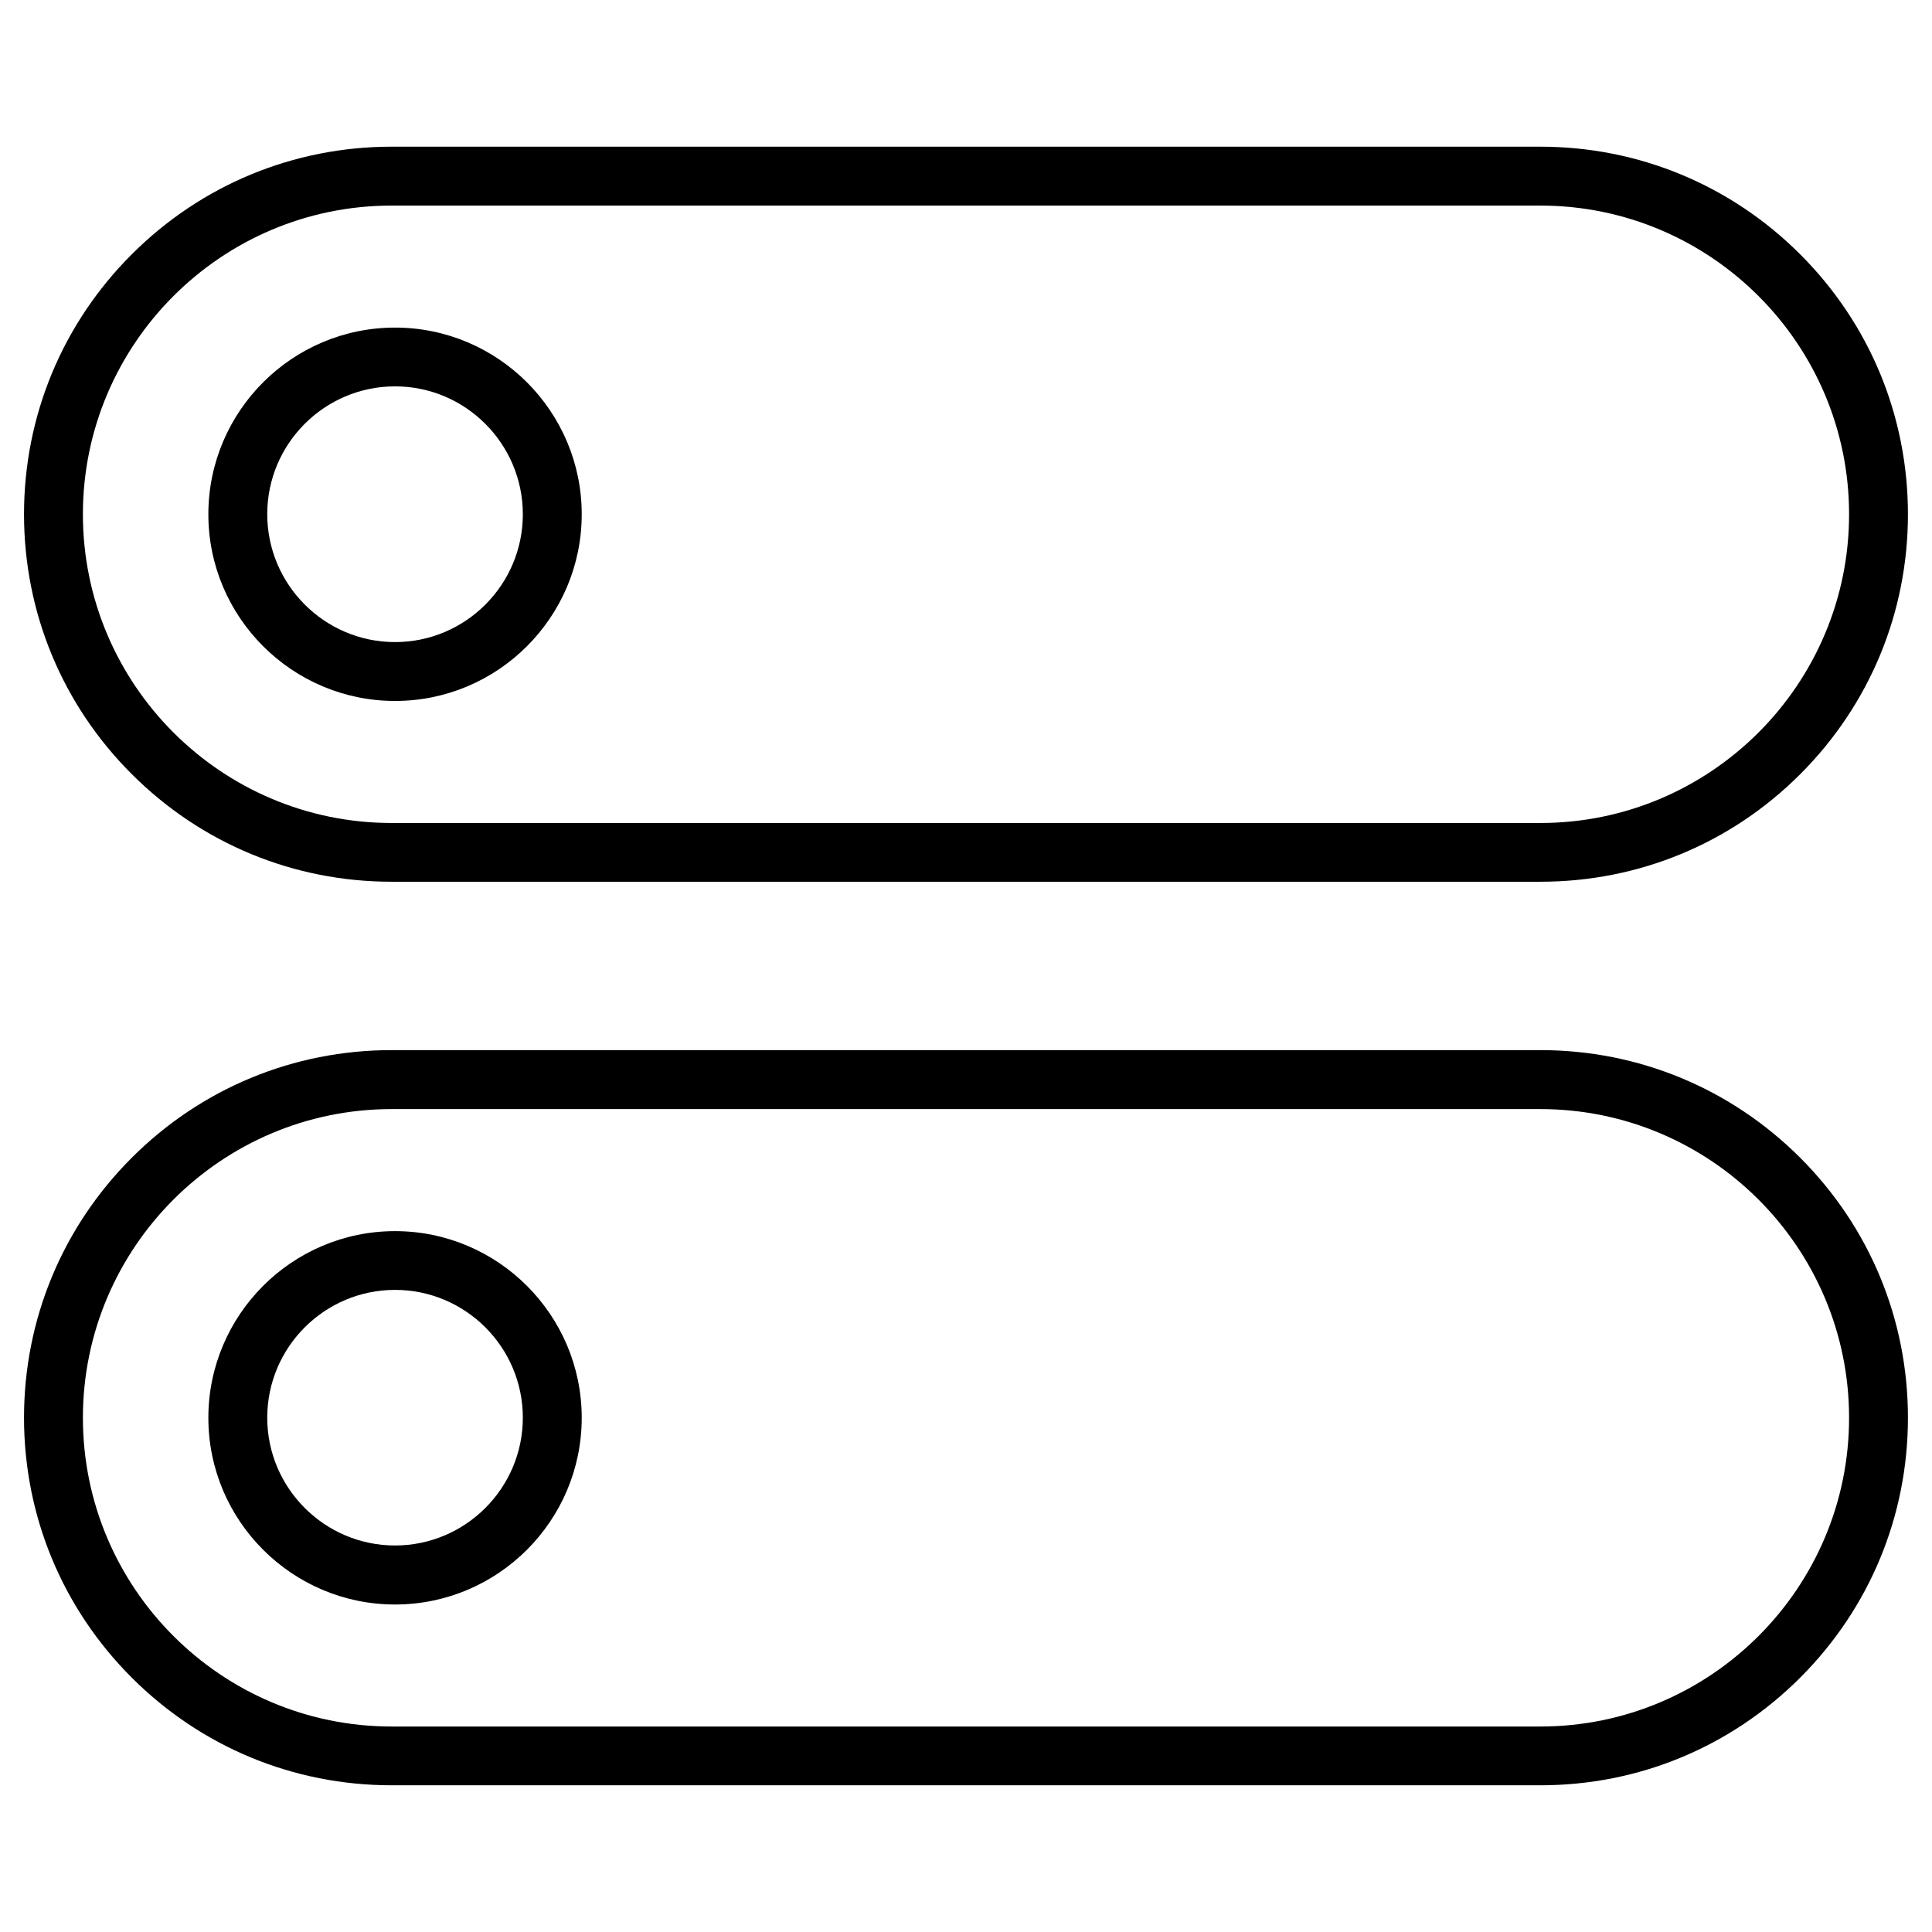
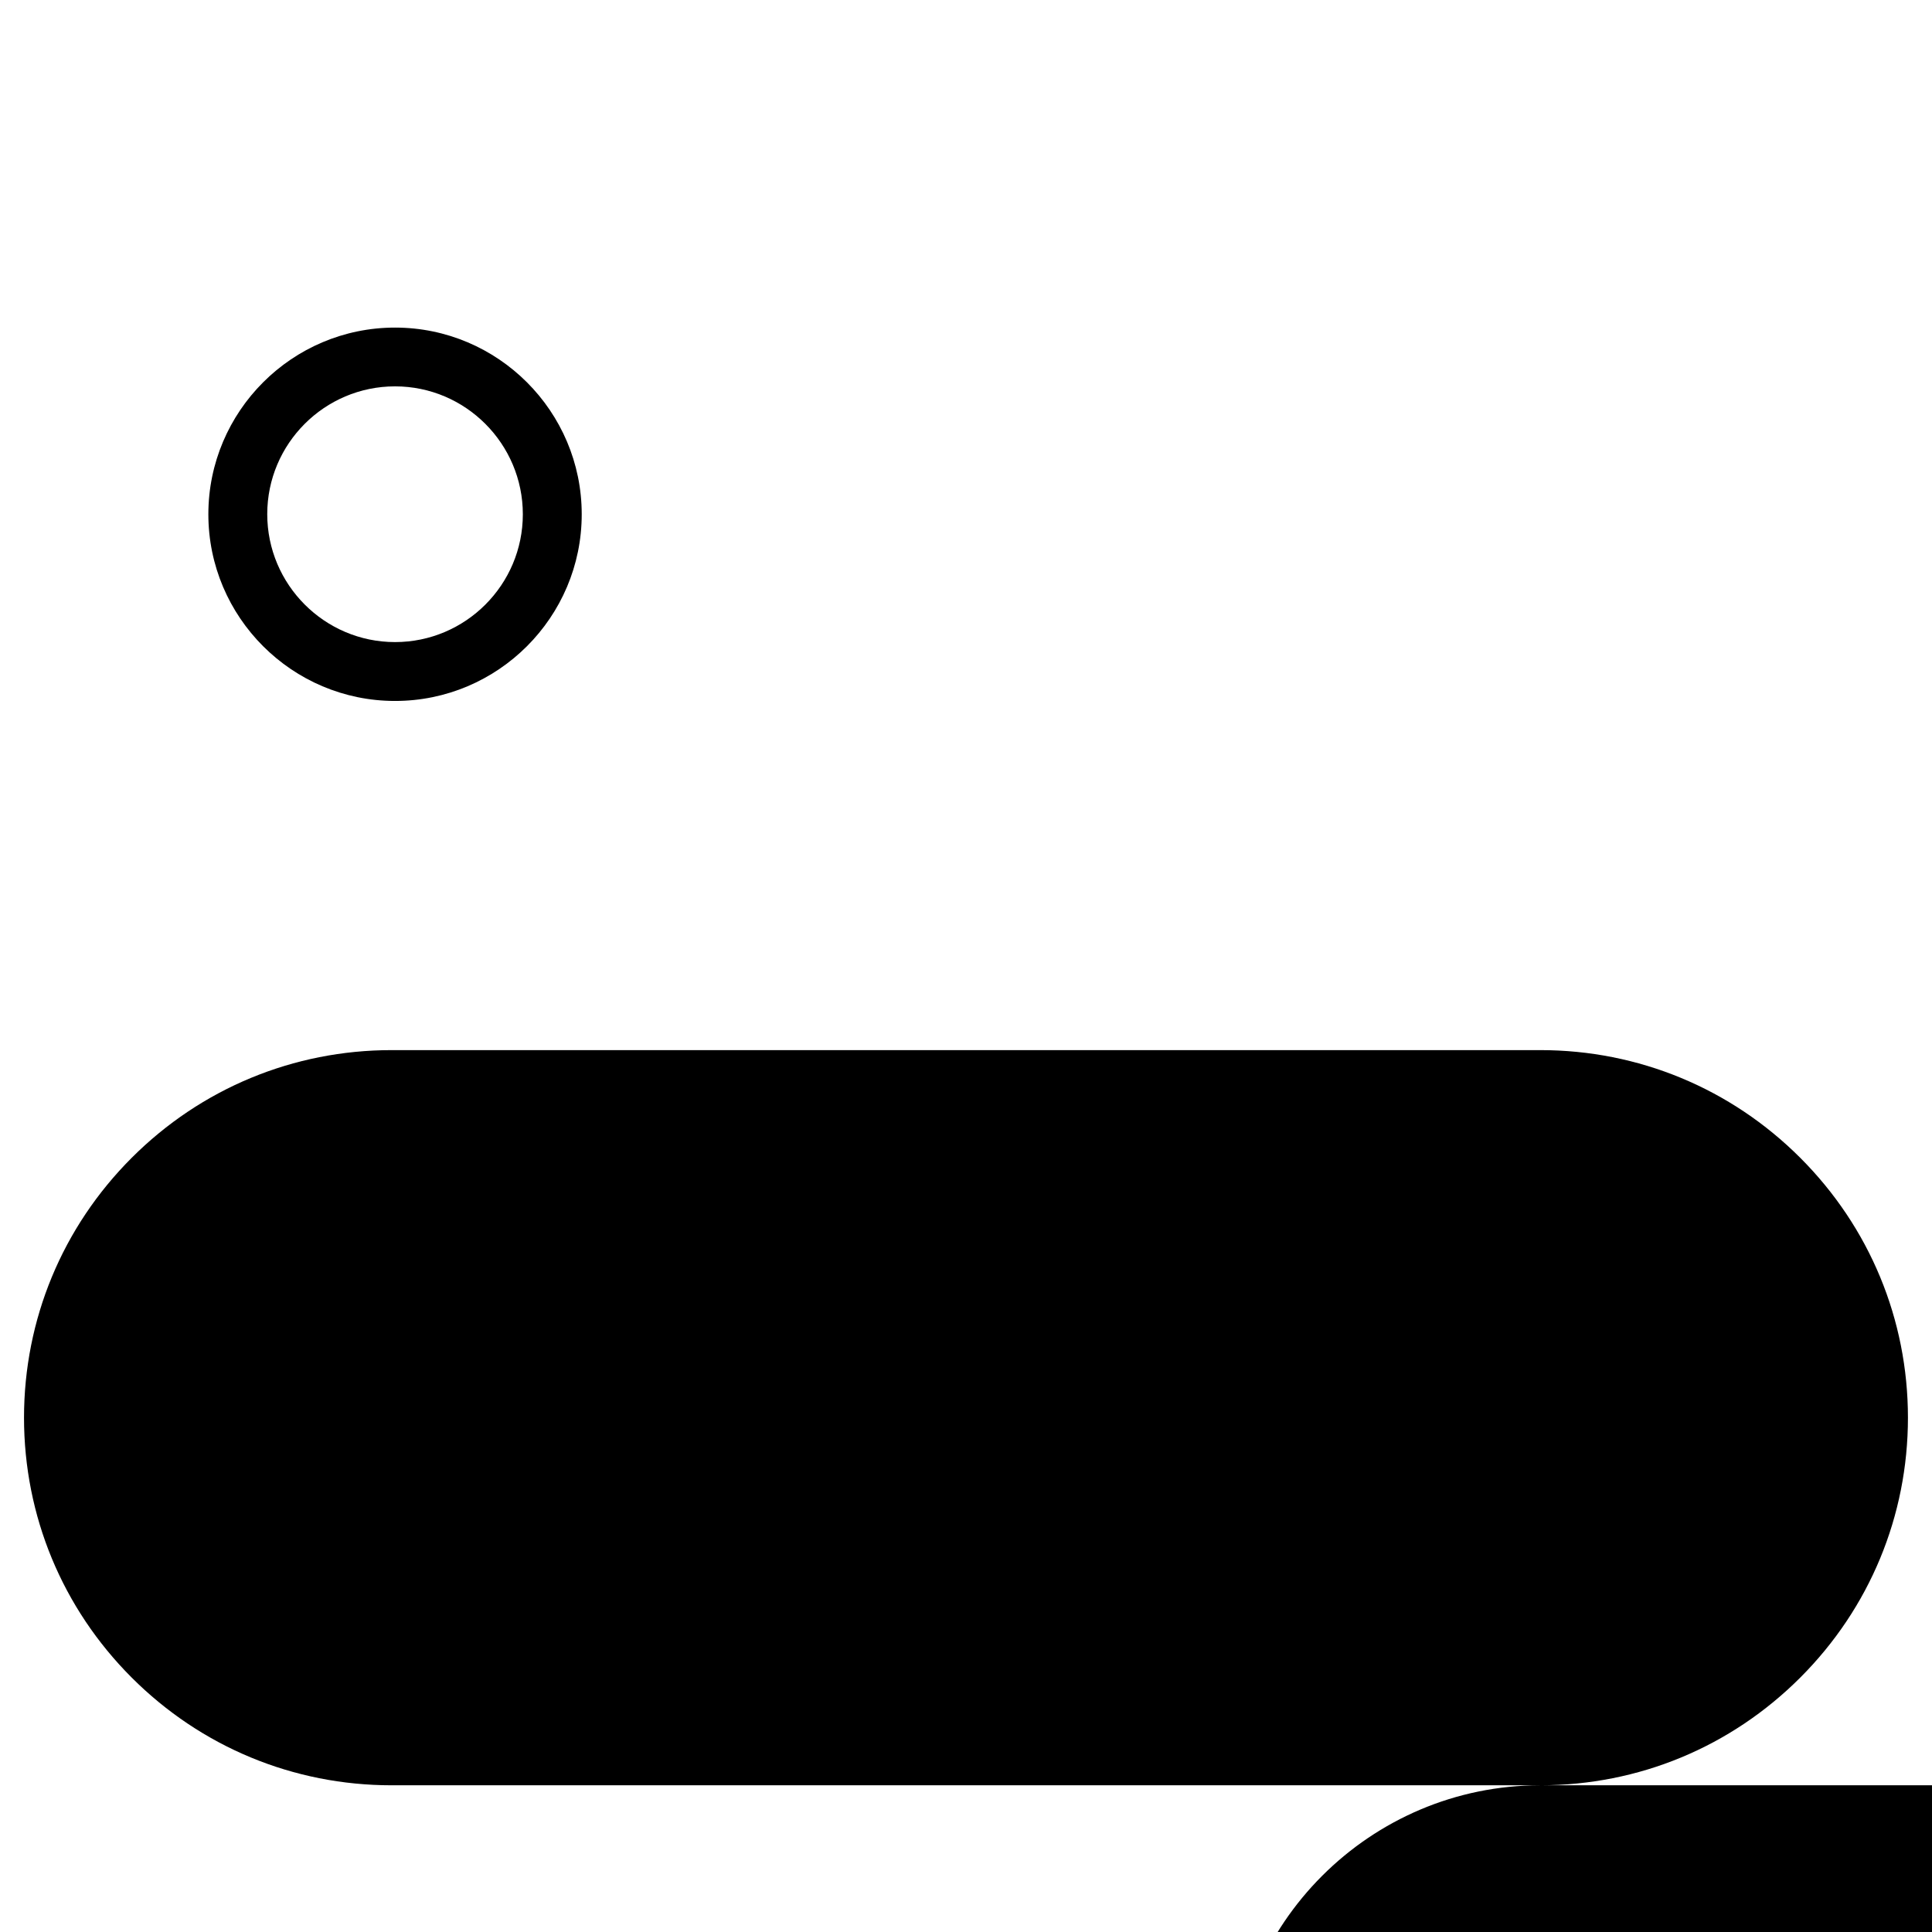
<svg xmlns="http://www.w3.org/2000/svg" fill="#000000" width="800px" height="800px" version="1.1" viewBox="144 144 512 512">
  <g>
-     <path d="m552.21 617.12h-304.43c-26.004 0-50.477-10.141-68.875-28.539-18.395-18.398-28.539-42.871-28.539-68.875 0-26.004 10.145-50.48 28.539-68.875 18.398-18.398 42.871-28.539 68.875-28.539h304.43c26.004 0 50.477 10.141 68.875 28.539 18.398 18.398 28.539 42.871 28.539 68.875 0 26.004-10.141 50.477-28.539 68.875-18.395 18.398-42.836 28.539-68.871 28.539zm-304.43-179.2c-45.113 0-81.809 36.699-81.809 81.812 0 45.117 36.695 81.812 81.812 81.812h304.43c45.117 0 81.812-36.695 81.812-81.812 0-45.117-36.695-81.812-81.812-81.812z" />
-     <path d="m248.69 569.21c-27.27 0-49.473-22.199-49.473-49.473 0-27.27 22.199-49.473 49.473-49.473 27.27 0 49.473 22.199 49.473 49.473 0 27.27-22.199 49.473-49.473 49.473zm0-83.375c-18.691 0-33.867 15.211-33.867 33.867s15.211 33.867 33.867 33.867 33.867-15.211 33.867-33.867c0.004-18.652-15.176-33.867-33.867-33.867z" />
-     <path d="m552.21 377.67h-304.43c-26.004 0-50.477-10.141-68.875-28.539-18.395-18.363-28.539-42.84-28.539-68.844s10.141-50.477 28.539-68.875c18.398-18.395 42.875-28.539 68.875-28.539h304.43c26.004 0 50.477 10.141 68.875 28.539 18.398 18.398 28.539 42.871 28.539 68.875s-10.141 50.477-28.539 68.875c-18.395 18.398-42.836 28.508-68.871 28.508zm-304.43-179.19c-45.113 0-81.809 36.695-81.809 81.809 0 45.117 36.695 81.812 81.812 81.812h304.43c45.117 0 81.812-36.695 81.812-81.812 0-45.113-36.699-81.809-81.812-81.809z" />
+     <path d="m552.21 617.12h-304.43c-26.004 0-50.477-10.141-68.875-28.539-18.395-18.398-28.539-42.871-28.539-68.875 0-26.004 10.145-50.48 28.539-68.875 18.398-18.398 42.871-28.539 68.875-28.539h304.43c26.004 0 50.477 10.141 68.875 28.539 18.398 18.398 28.539 42.871 28.539 68.875 0 26.004-10.141 50.477-28.539 68.875-18.395 18.398-42.836 28.539-68.871 28.539zc-45.113 0-81.809 36.699-81.809 81.812 0 45.117 36.695 81.812 81.812 81.812h304.43c45.117 0 81.812-36.695 81.812-81.812 0-45.117-36.695-81.812-81.812-81.812z" />
    <path d="m248.69 329.76c-27.27 0-49.473-22.199-49.473-49.473 0-27.27 22.199-49.473 49.473-49.473 27.27 0 49.473 22.199 49.473 49.473 0 27.273-22.199 49.473-49.473 49.473zm0-83.371c-18.691 0-33.867 15.211-33.867 33.867s15.18 33.902 33.867 33.902c18.691 0 33.867-15.211 33.867-33.867 0.004-18.66-15.176-33.902-33.867-33.902z" />
  </g>
</svg>